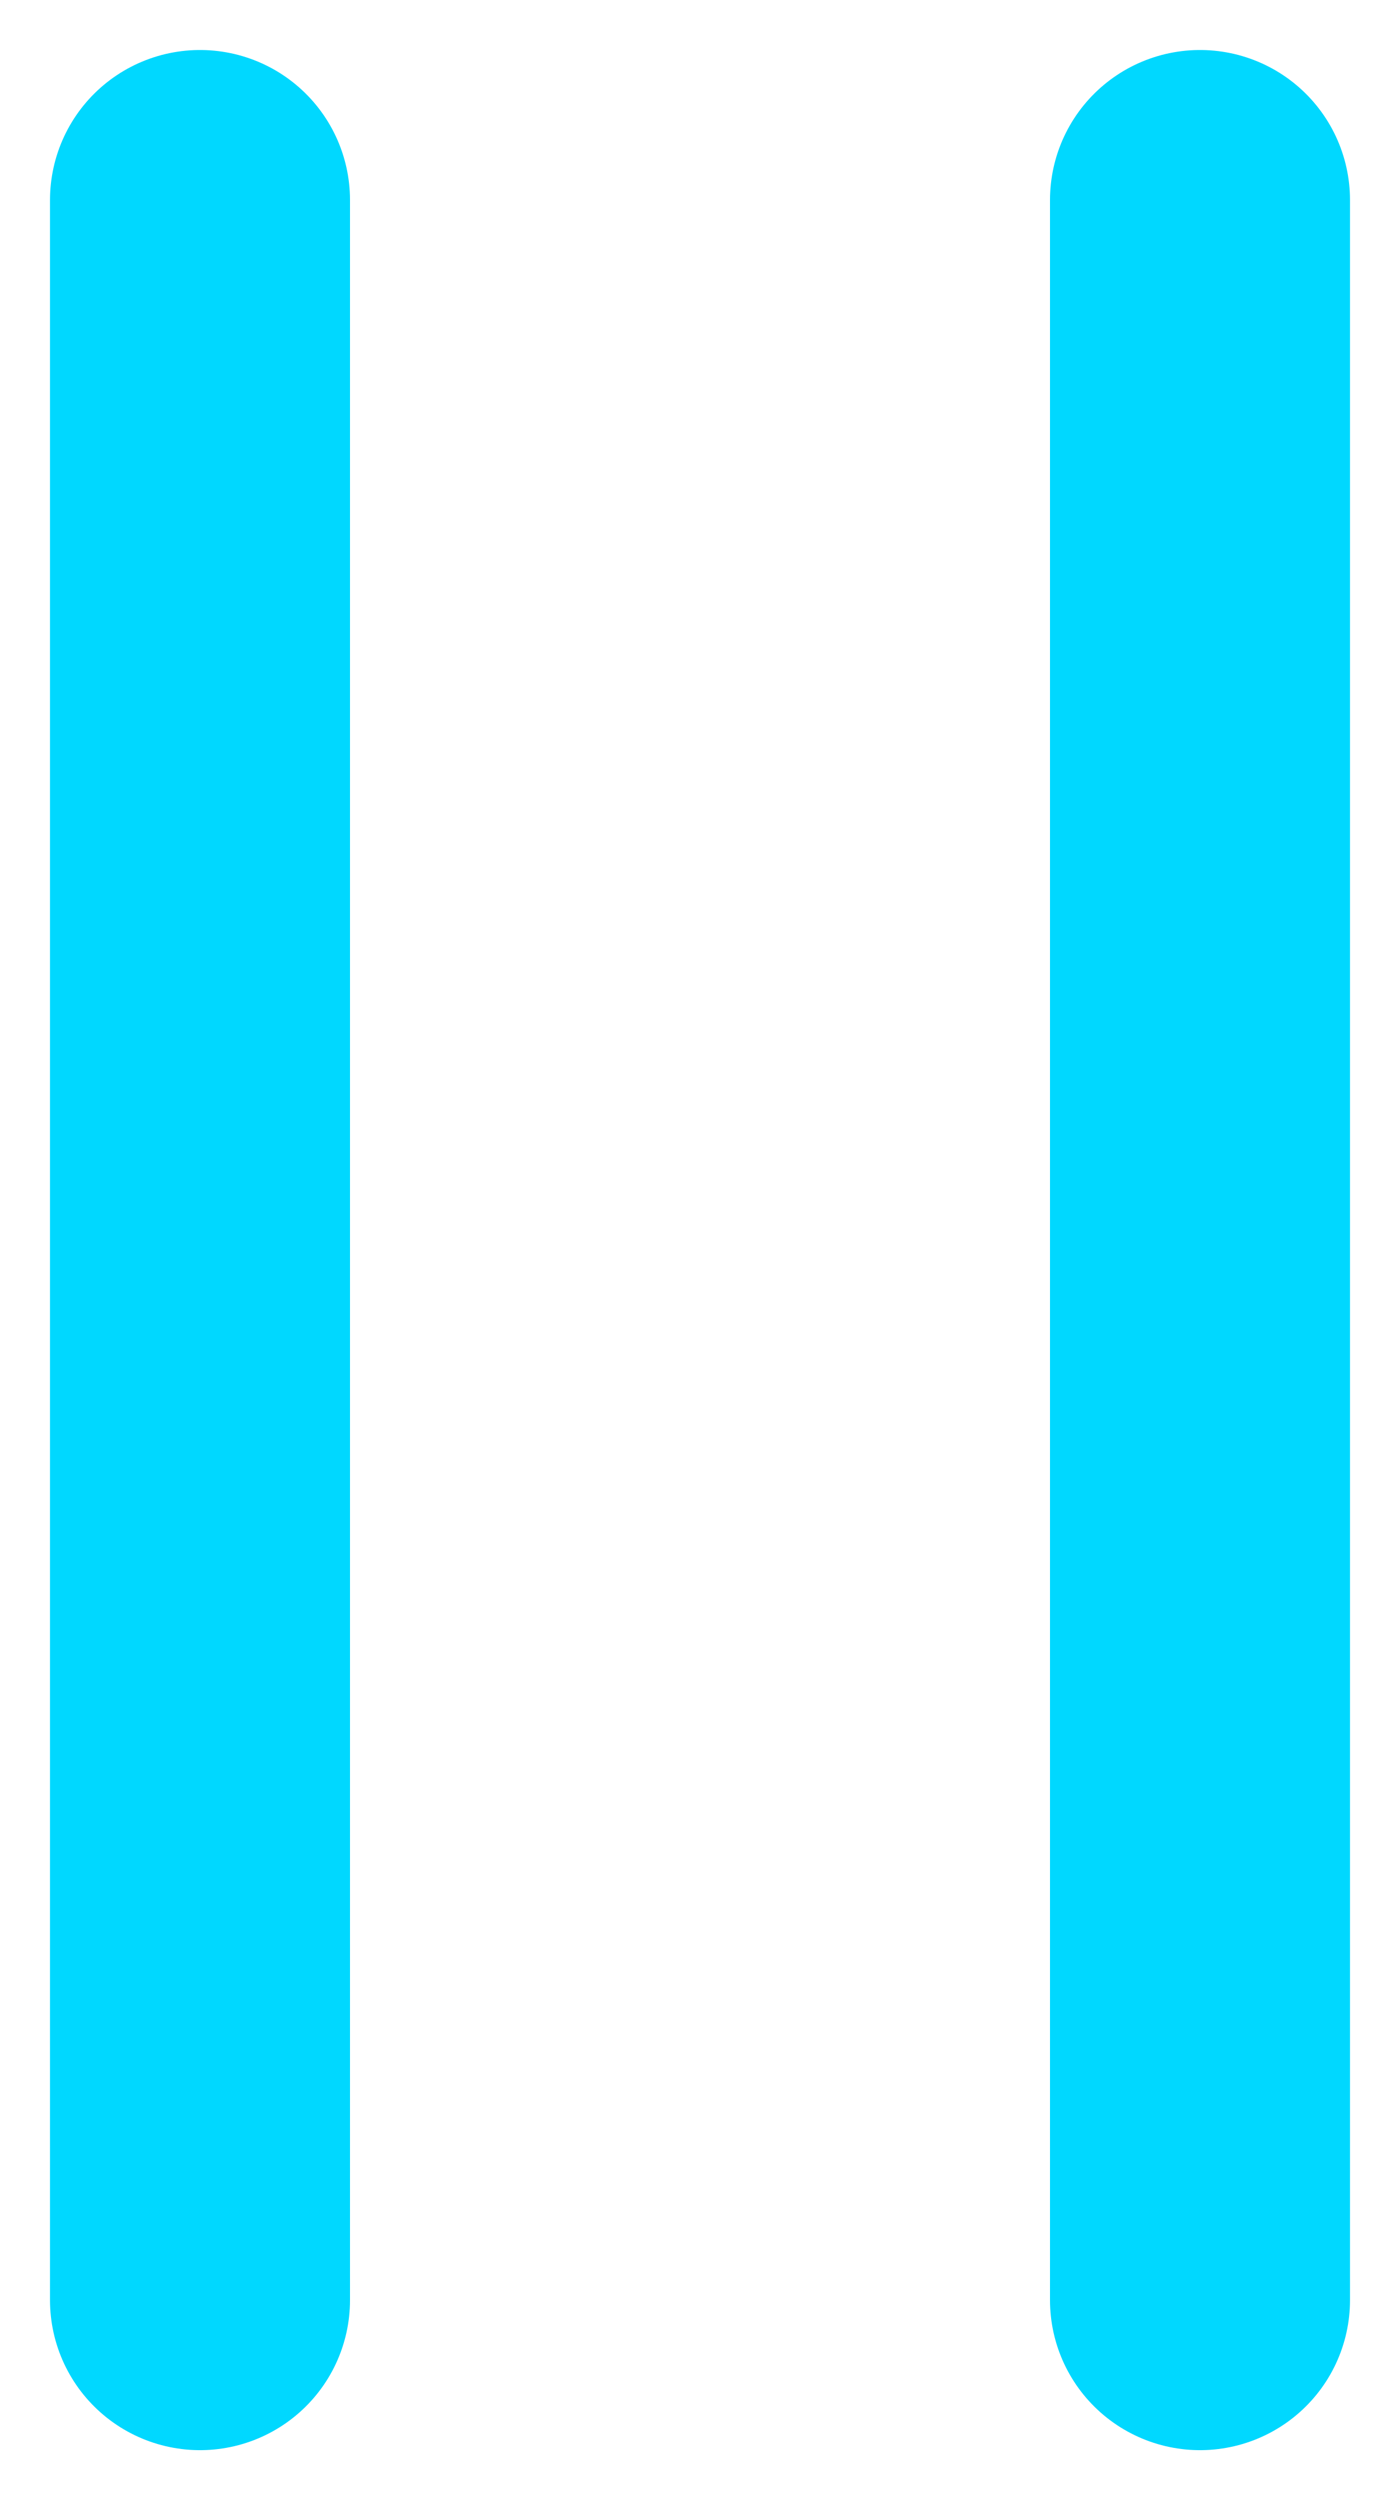
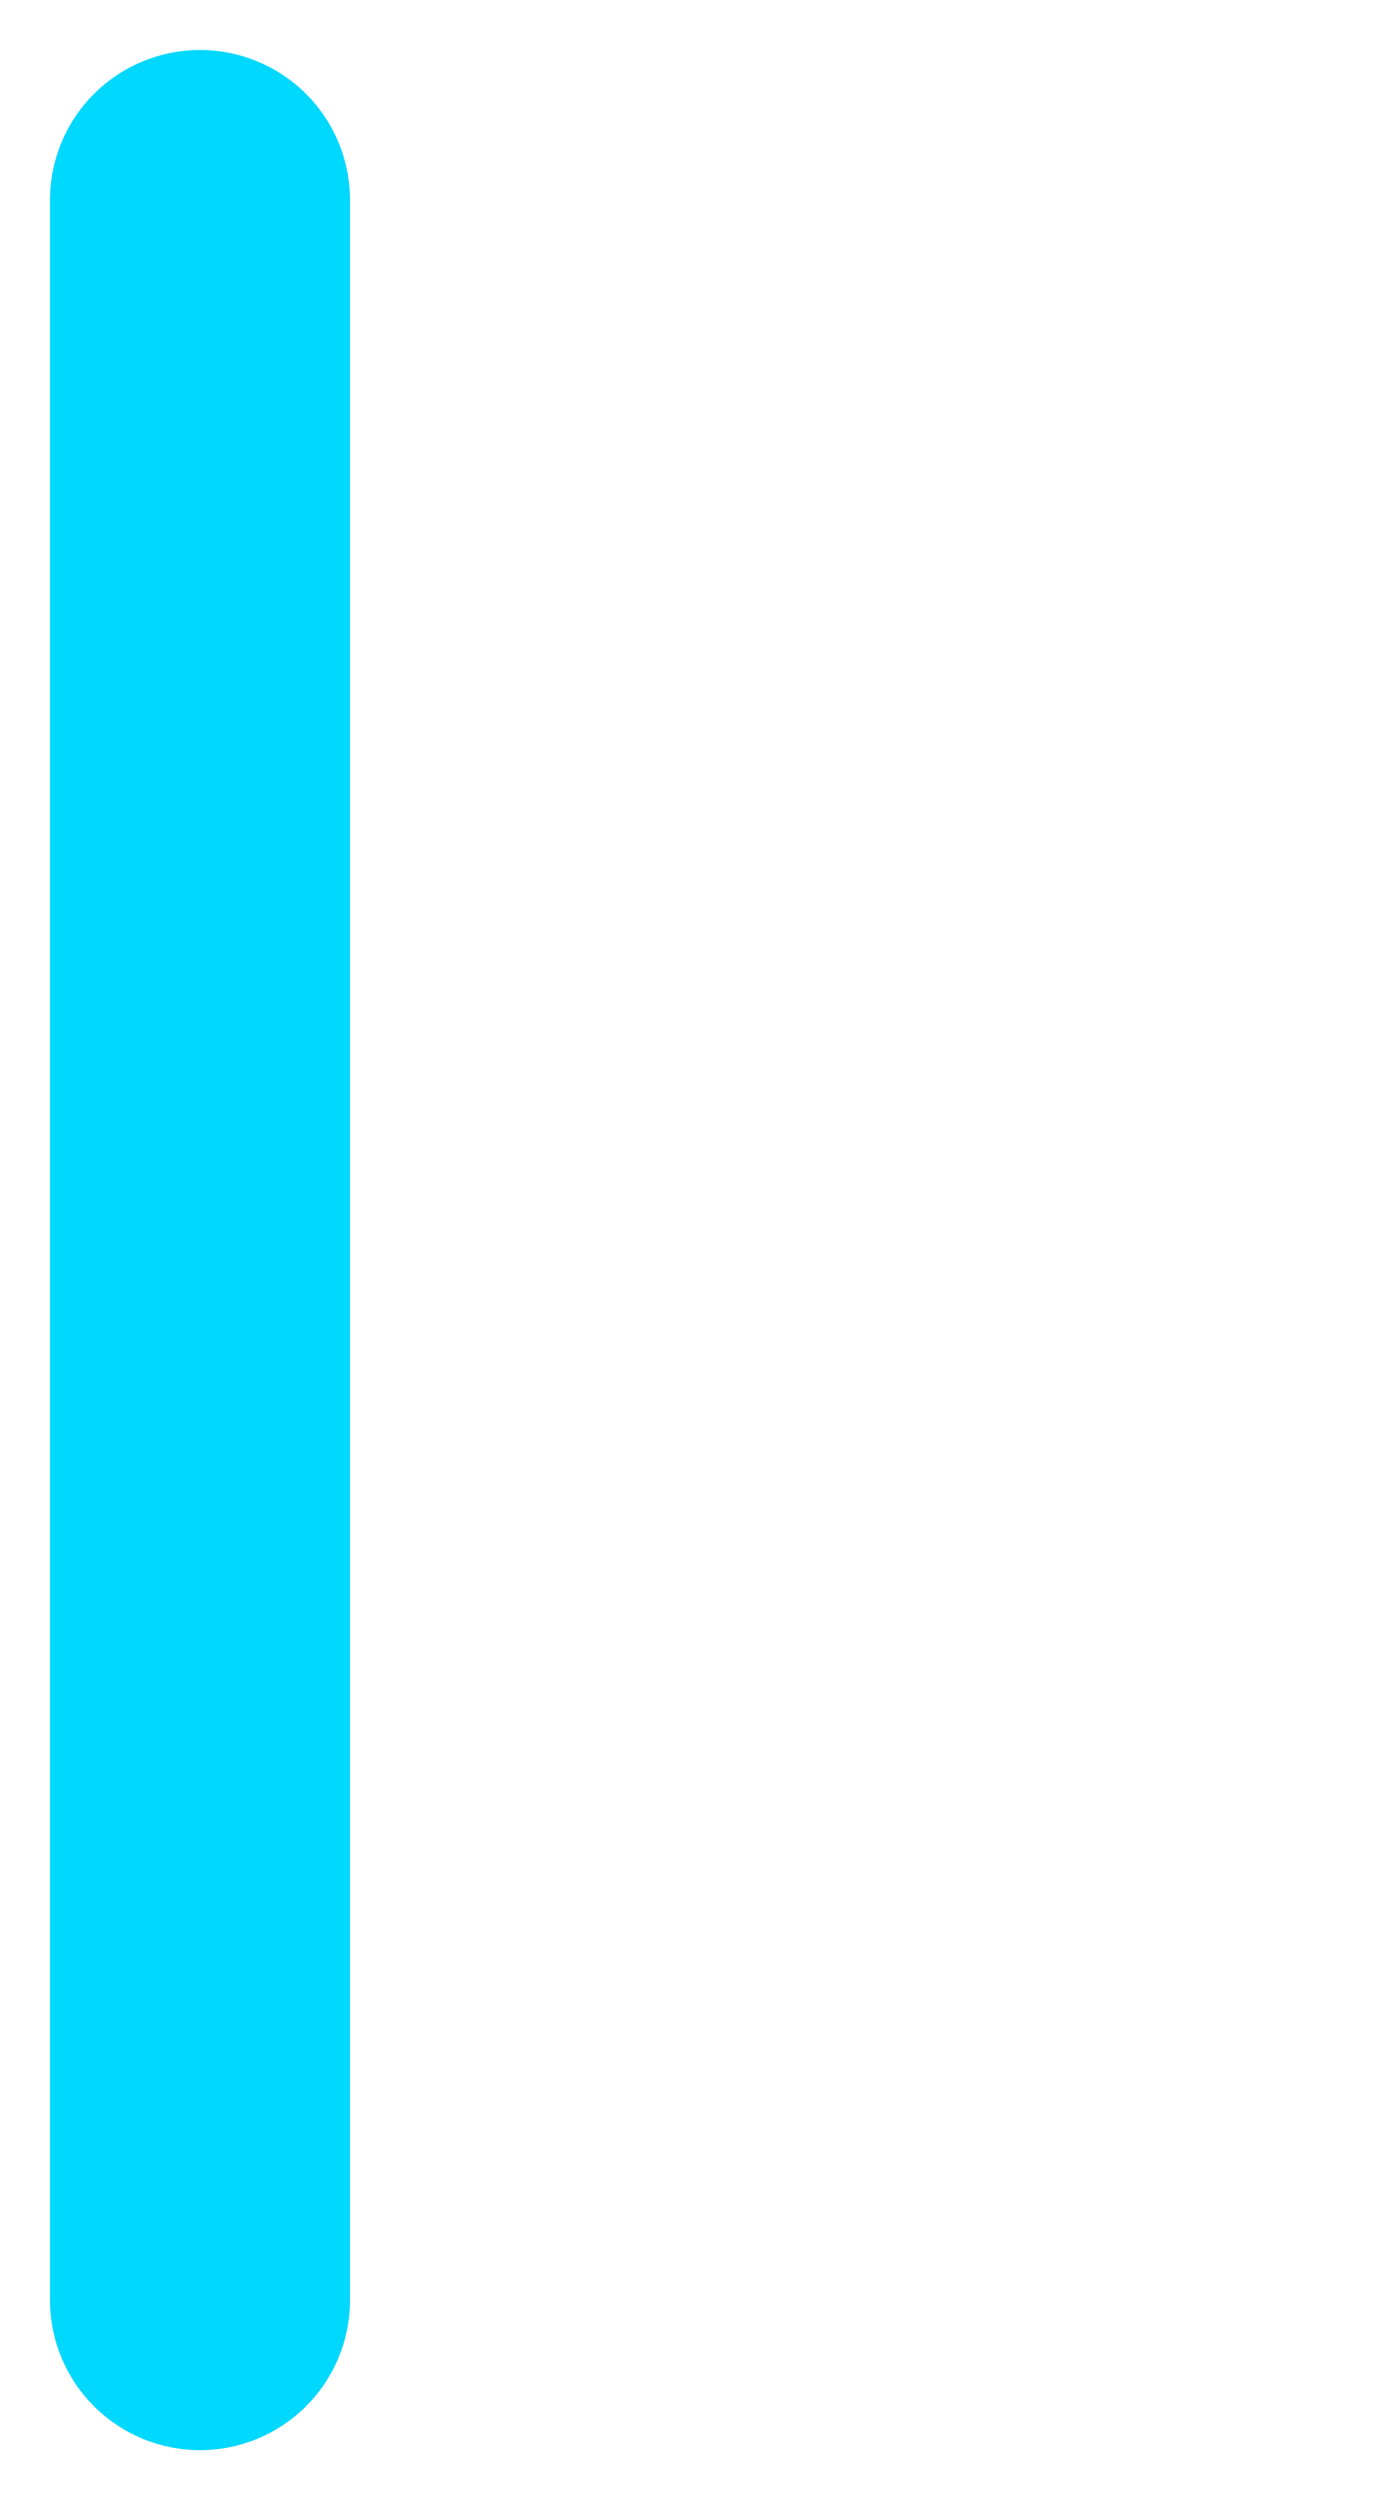
<svg xmlns="http://www.w3.org/2000/svg" width="14" height="25" viewBox="0 0 14 25" fill="none">
  <path d="M2 2L2 23" stroke="#00D8FF" stroke-width="3" stroke-linecap="round" />
-   <path d="M12 2L12 23" stroke="#00D8FF" stroke-width="3" stroke-linecap="round" />
</svg>